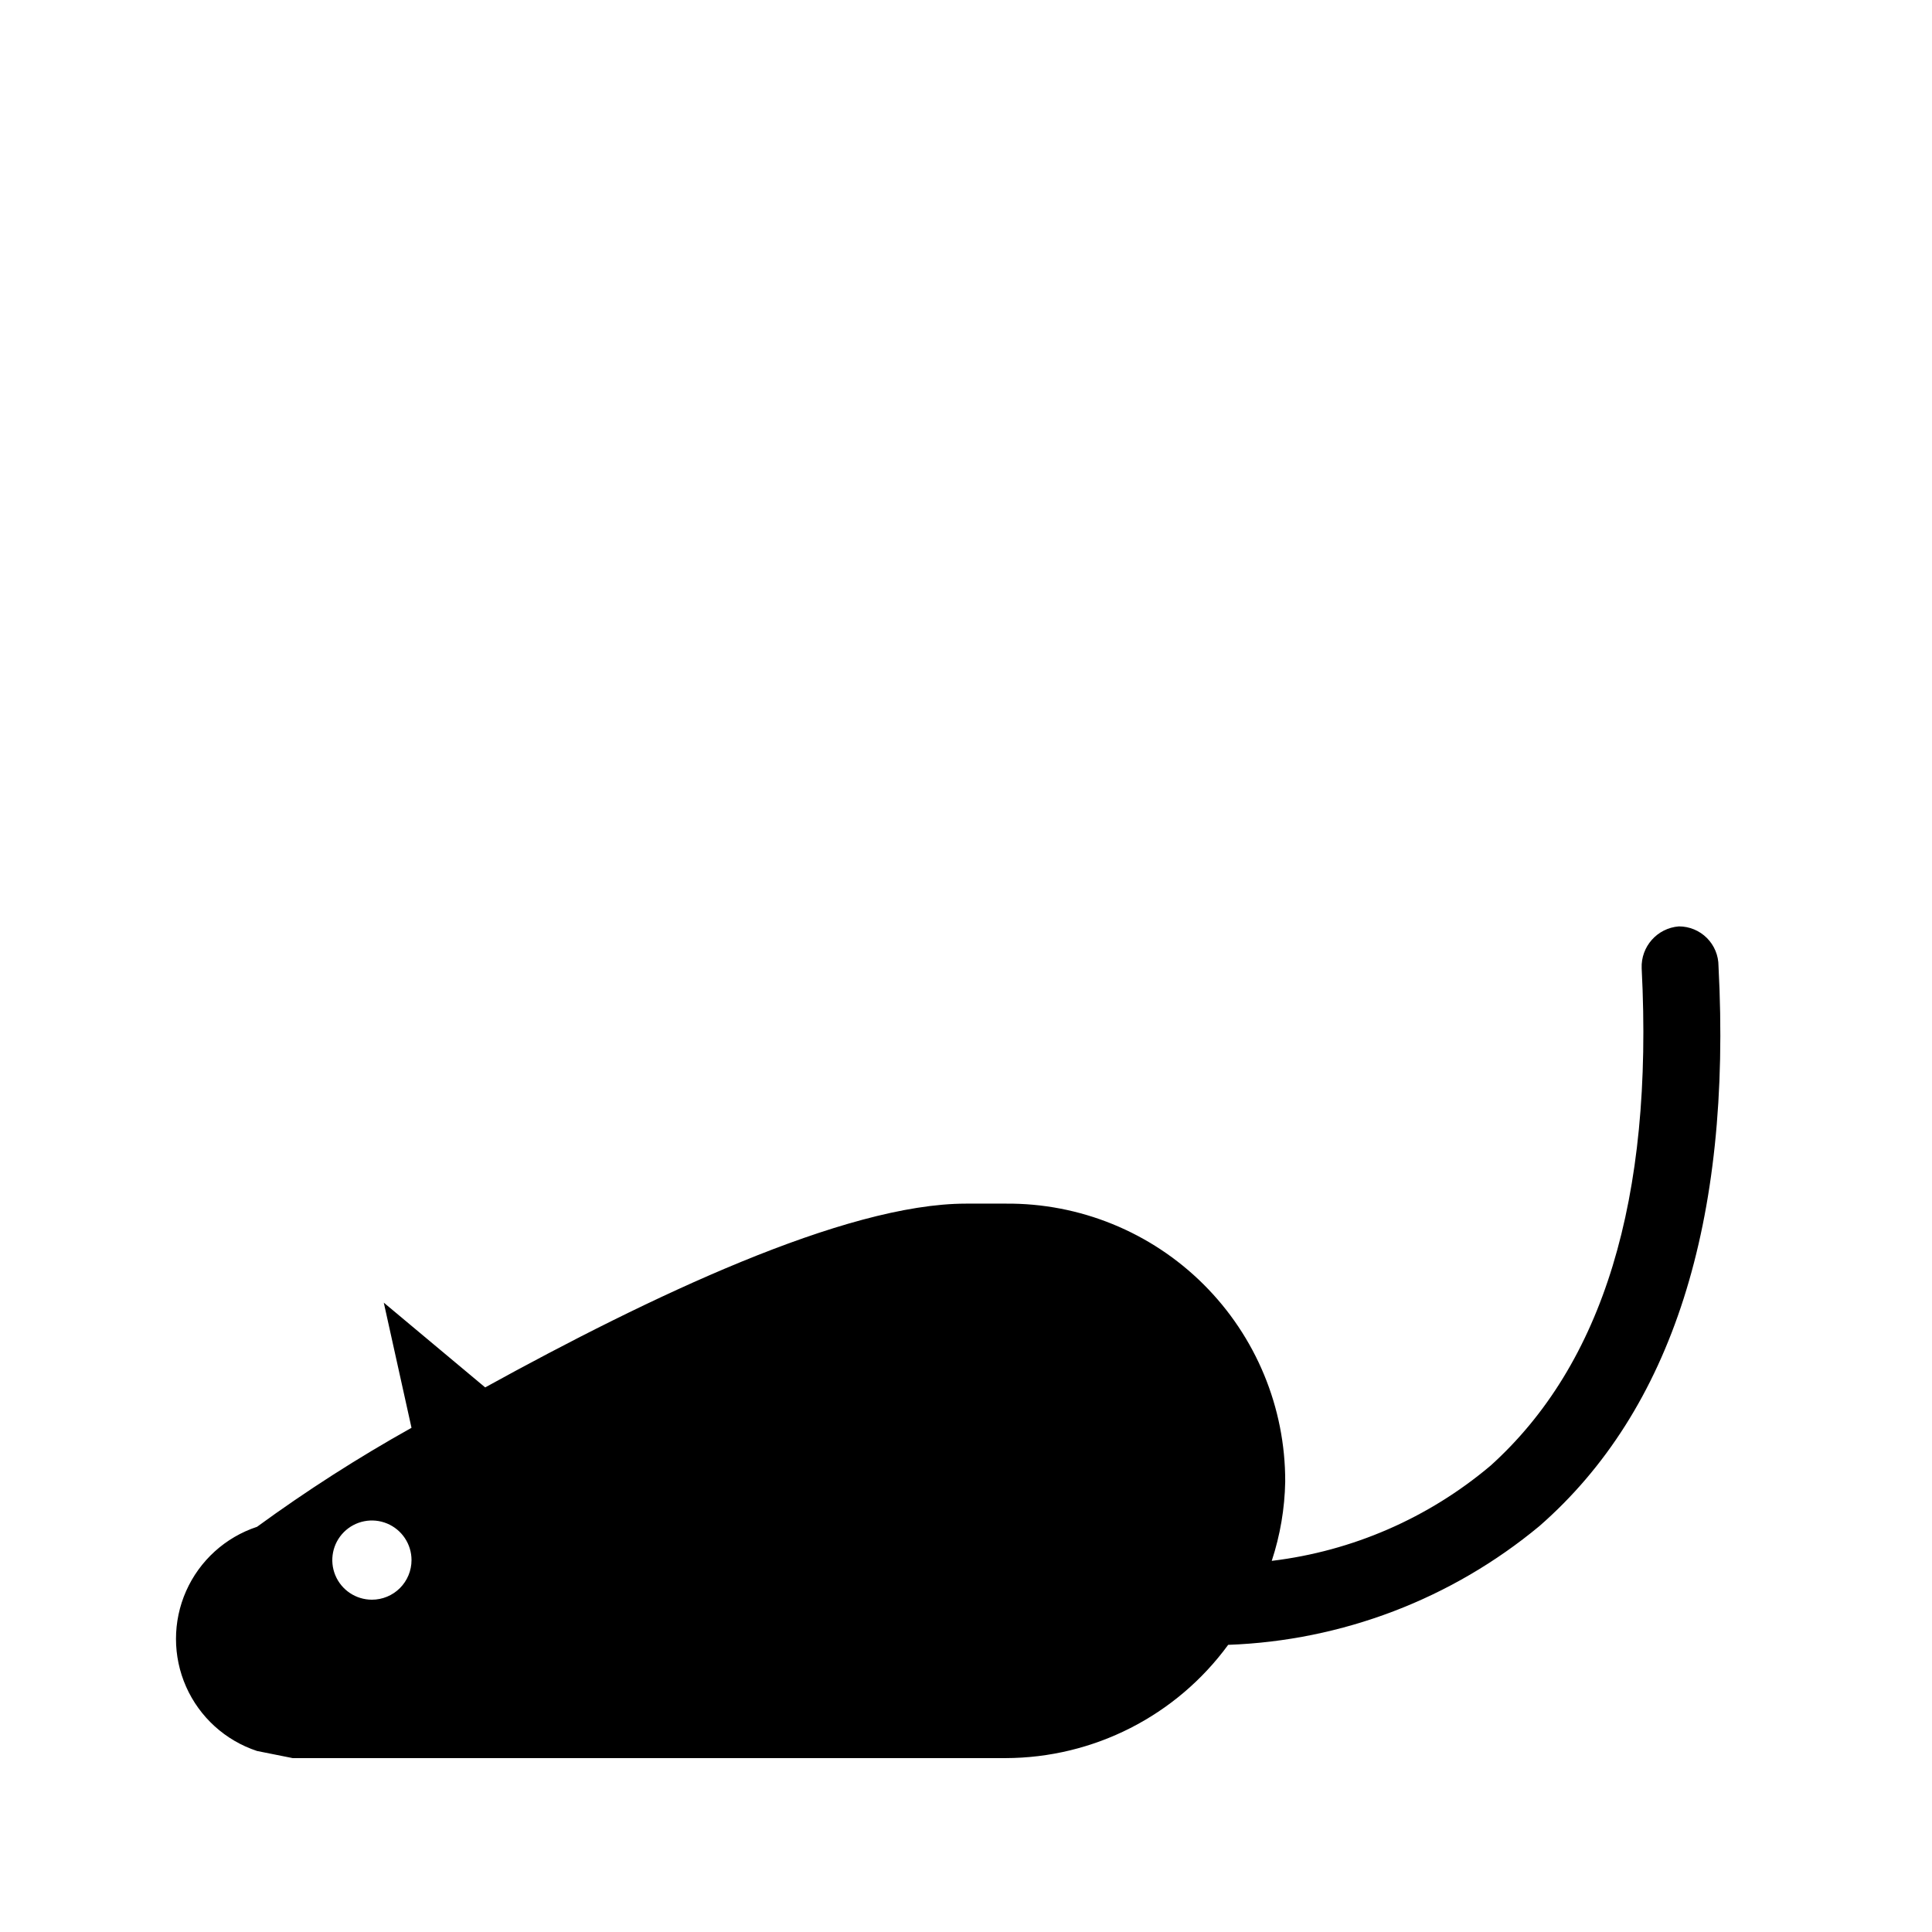
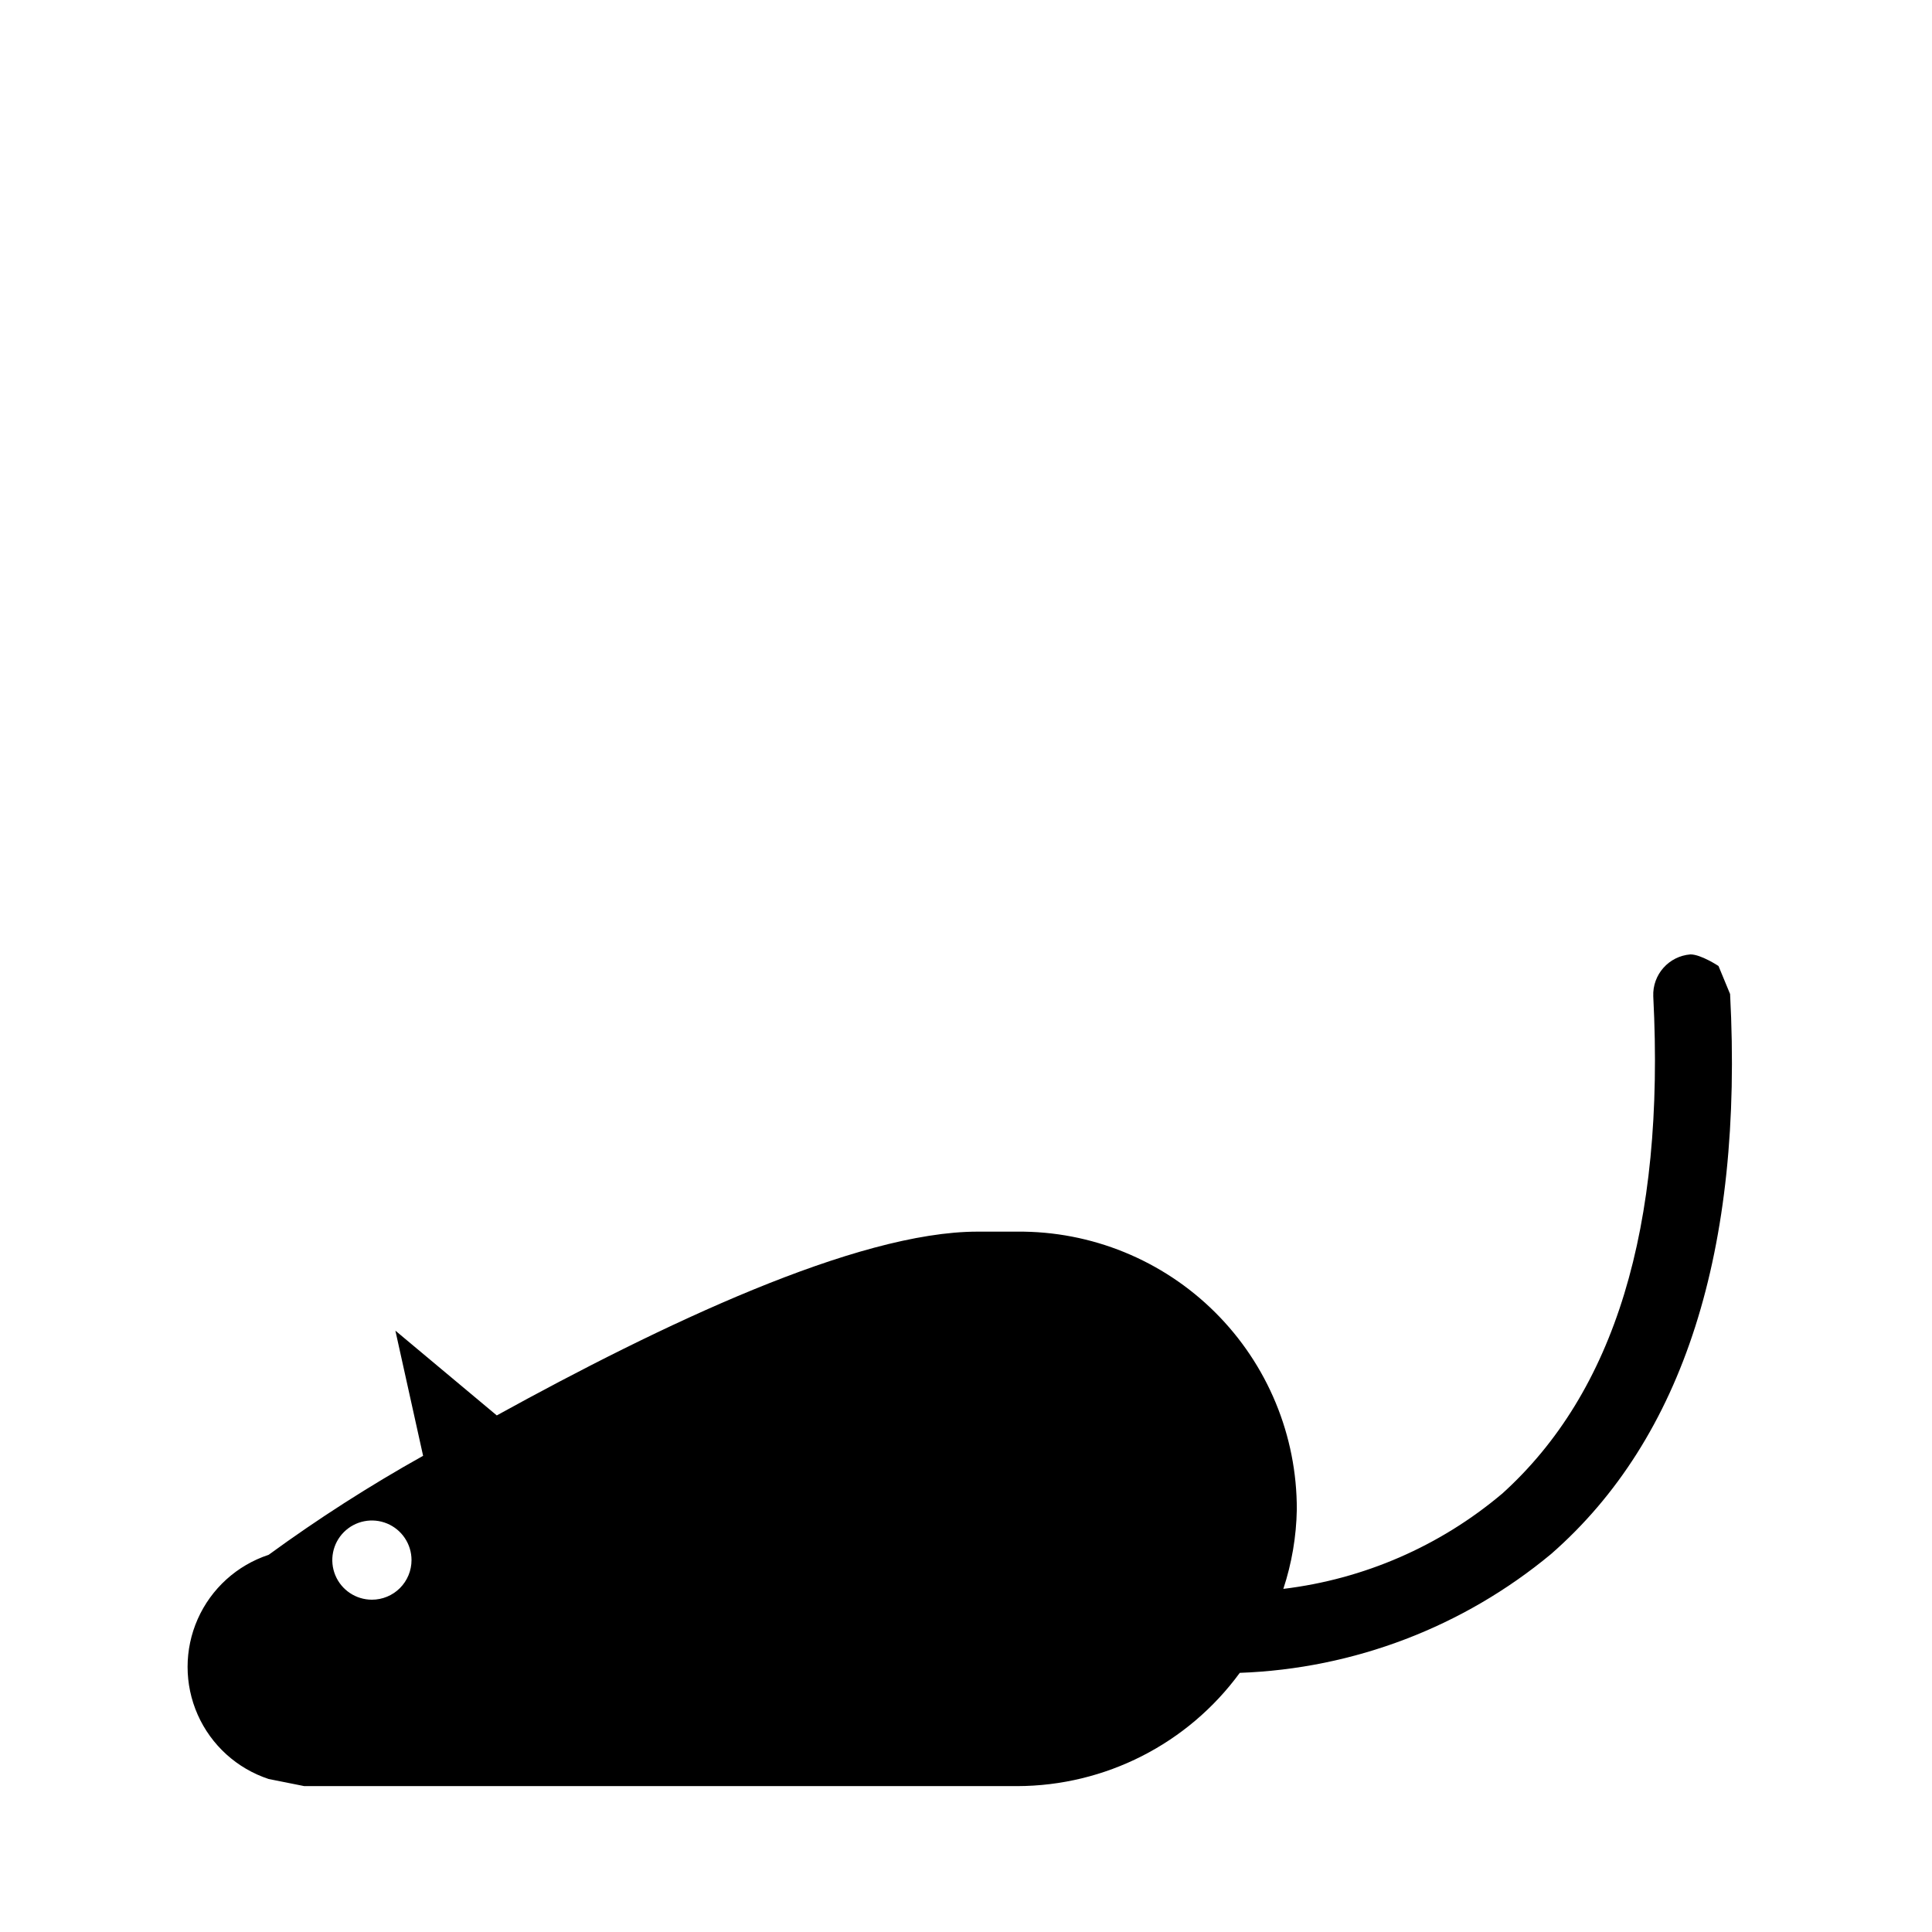
<svg xmlns="http://www.w3.org/2000/svg" fill="#000000" width="800px" height="800px" version="1.1" viewBox="144 144 512 512">
-   <path d="m599.42 400c0-2.785-1.105-5.453-3.074-7.422s-4.637-3.074-7.422-3.074c-5.746 0.445-10.109 5.363-9.863 11.125 3.148 61.297-10.285 104.96-40.094 131.83l-0.004-0.004c-16.445 13.863-36.582 22.617-57.938 25.191 2.234-6.777 3.438-13.855 3.57-20.992 0.055-19.633-7.746-38.469-21.668-52.312-13.922-13.844-32.805-21.539-52.434-21.367h-10.496c-32.117 0-83.969 24.77-127.42 48.703l-26.871-22.465 7.348 33.168c-14.16 7.914-27.832 16.676-40.934 26.238-8.391 2.769-15.215 8.953-18.797 17.027-3.578 8.07-3.578 17.285 0 25.355 3.582 8.074 10.406 14.258 18.797 17.027l9.445 1.887h188.93c23.316-0.047 45.223-11.195 58.984-30.016 30.227-1.094 59.234-12.168 82.5-31.488 35.059-30.648 51.012-80.609 47.441-148.41zm-356.86 167.94v-0.004c-4.246 0-8.074-2.555-9.699-6.477-1.621-3.922-0.727-8.438 2.277-11.441 3-3 7.516-3.898 11.438-2.273s6.481 5.453 6.481 9.695c0 2.785-1.105 5.453-3.074 7.422s-4.641 3.074-7.422 3.074z" />
+   <path d="m599.42 400s-4.637-3.074-7.422-3.074c-5.746 0.445-10.109 5.363-9.863 11.125 3.148 61.297-10.285 104.96-40.094 131.83l-0.004-0.004c-16.445 13.863-36.582 22.617-57.938 25.191 2.234-6.777 3.438-13.855 3.57-20.992 0.055-19.633-7.746-38.469-21.668-52.312-13.922-13.844-32.805-21.539-52.434-21.367h-10.496c-32.117 0-83.969 24.77-127.42 48.703l-26.871-22.465 7.348 33.168c-14.16 7.914-27.832 16.676-40.934 26.238-8.391 2.769-15.215 8.953-18.797 17.027-3.578 8.07-3.578 17.285 0 25.355 3.582 8.074 10.406 14.258 18.797 17.027l9.445 1.887h188.93c23.316-0.047 45.223-11.195 58.984-30.016 30.227-1.094 59.234-12.168 82.5-31.488 35.059-30.648 51.012-80.609 47.441-148.41zm-356.86 167.94v-0.004c-4.246 0-8.074-2.555-9.699-6.477-1.621-3.922-0.727-8.438 2.277-11.441 3-3 7.516-3.898 11.438-2.273s6.481 5.453 6.481 9.695c0 2.785-1.105 5.453-3.074 7.422s-4.641 3.074-7.422 3.074z" />
</svg>